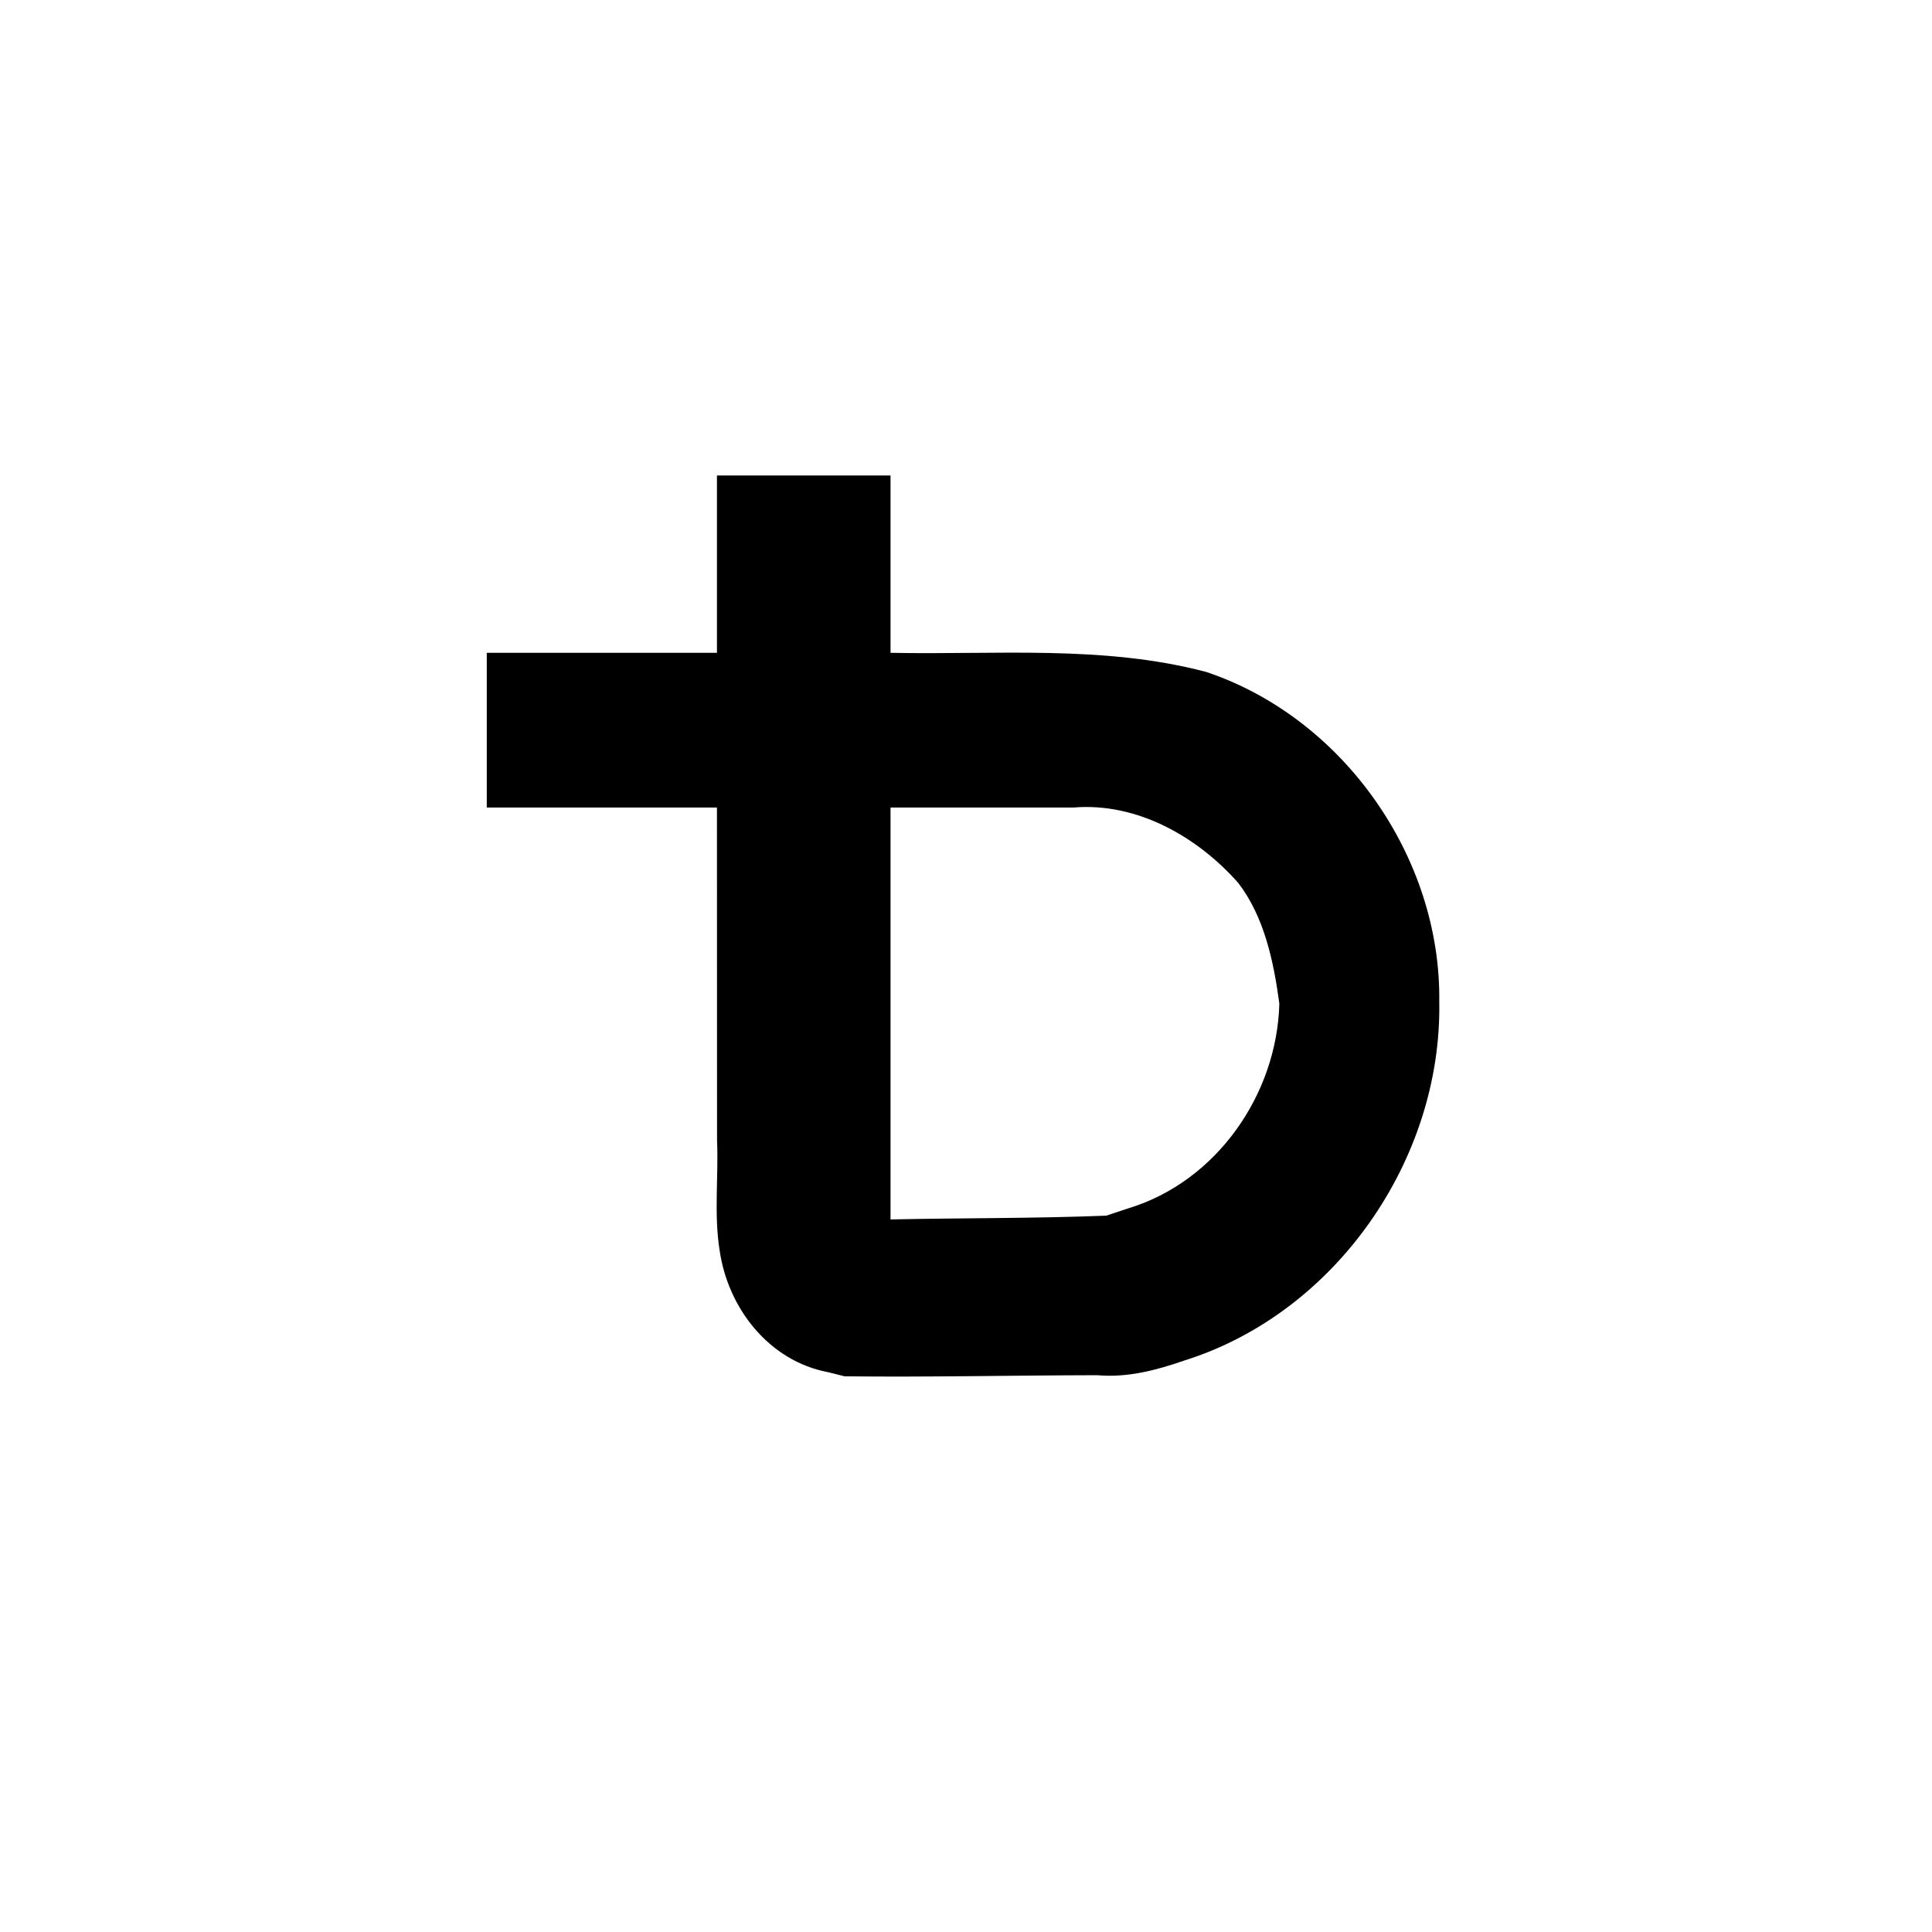
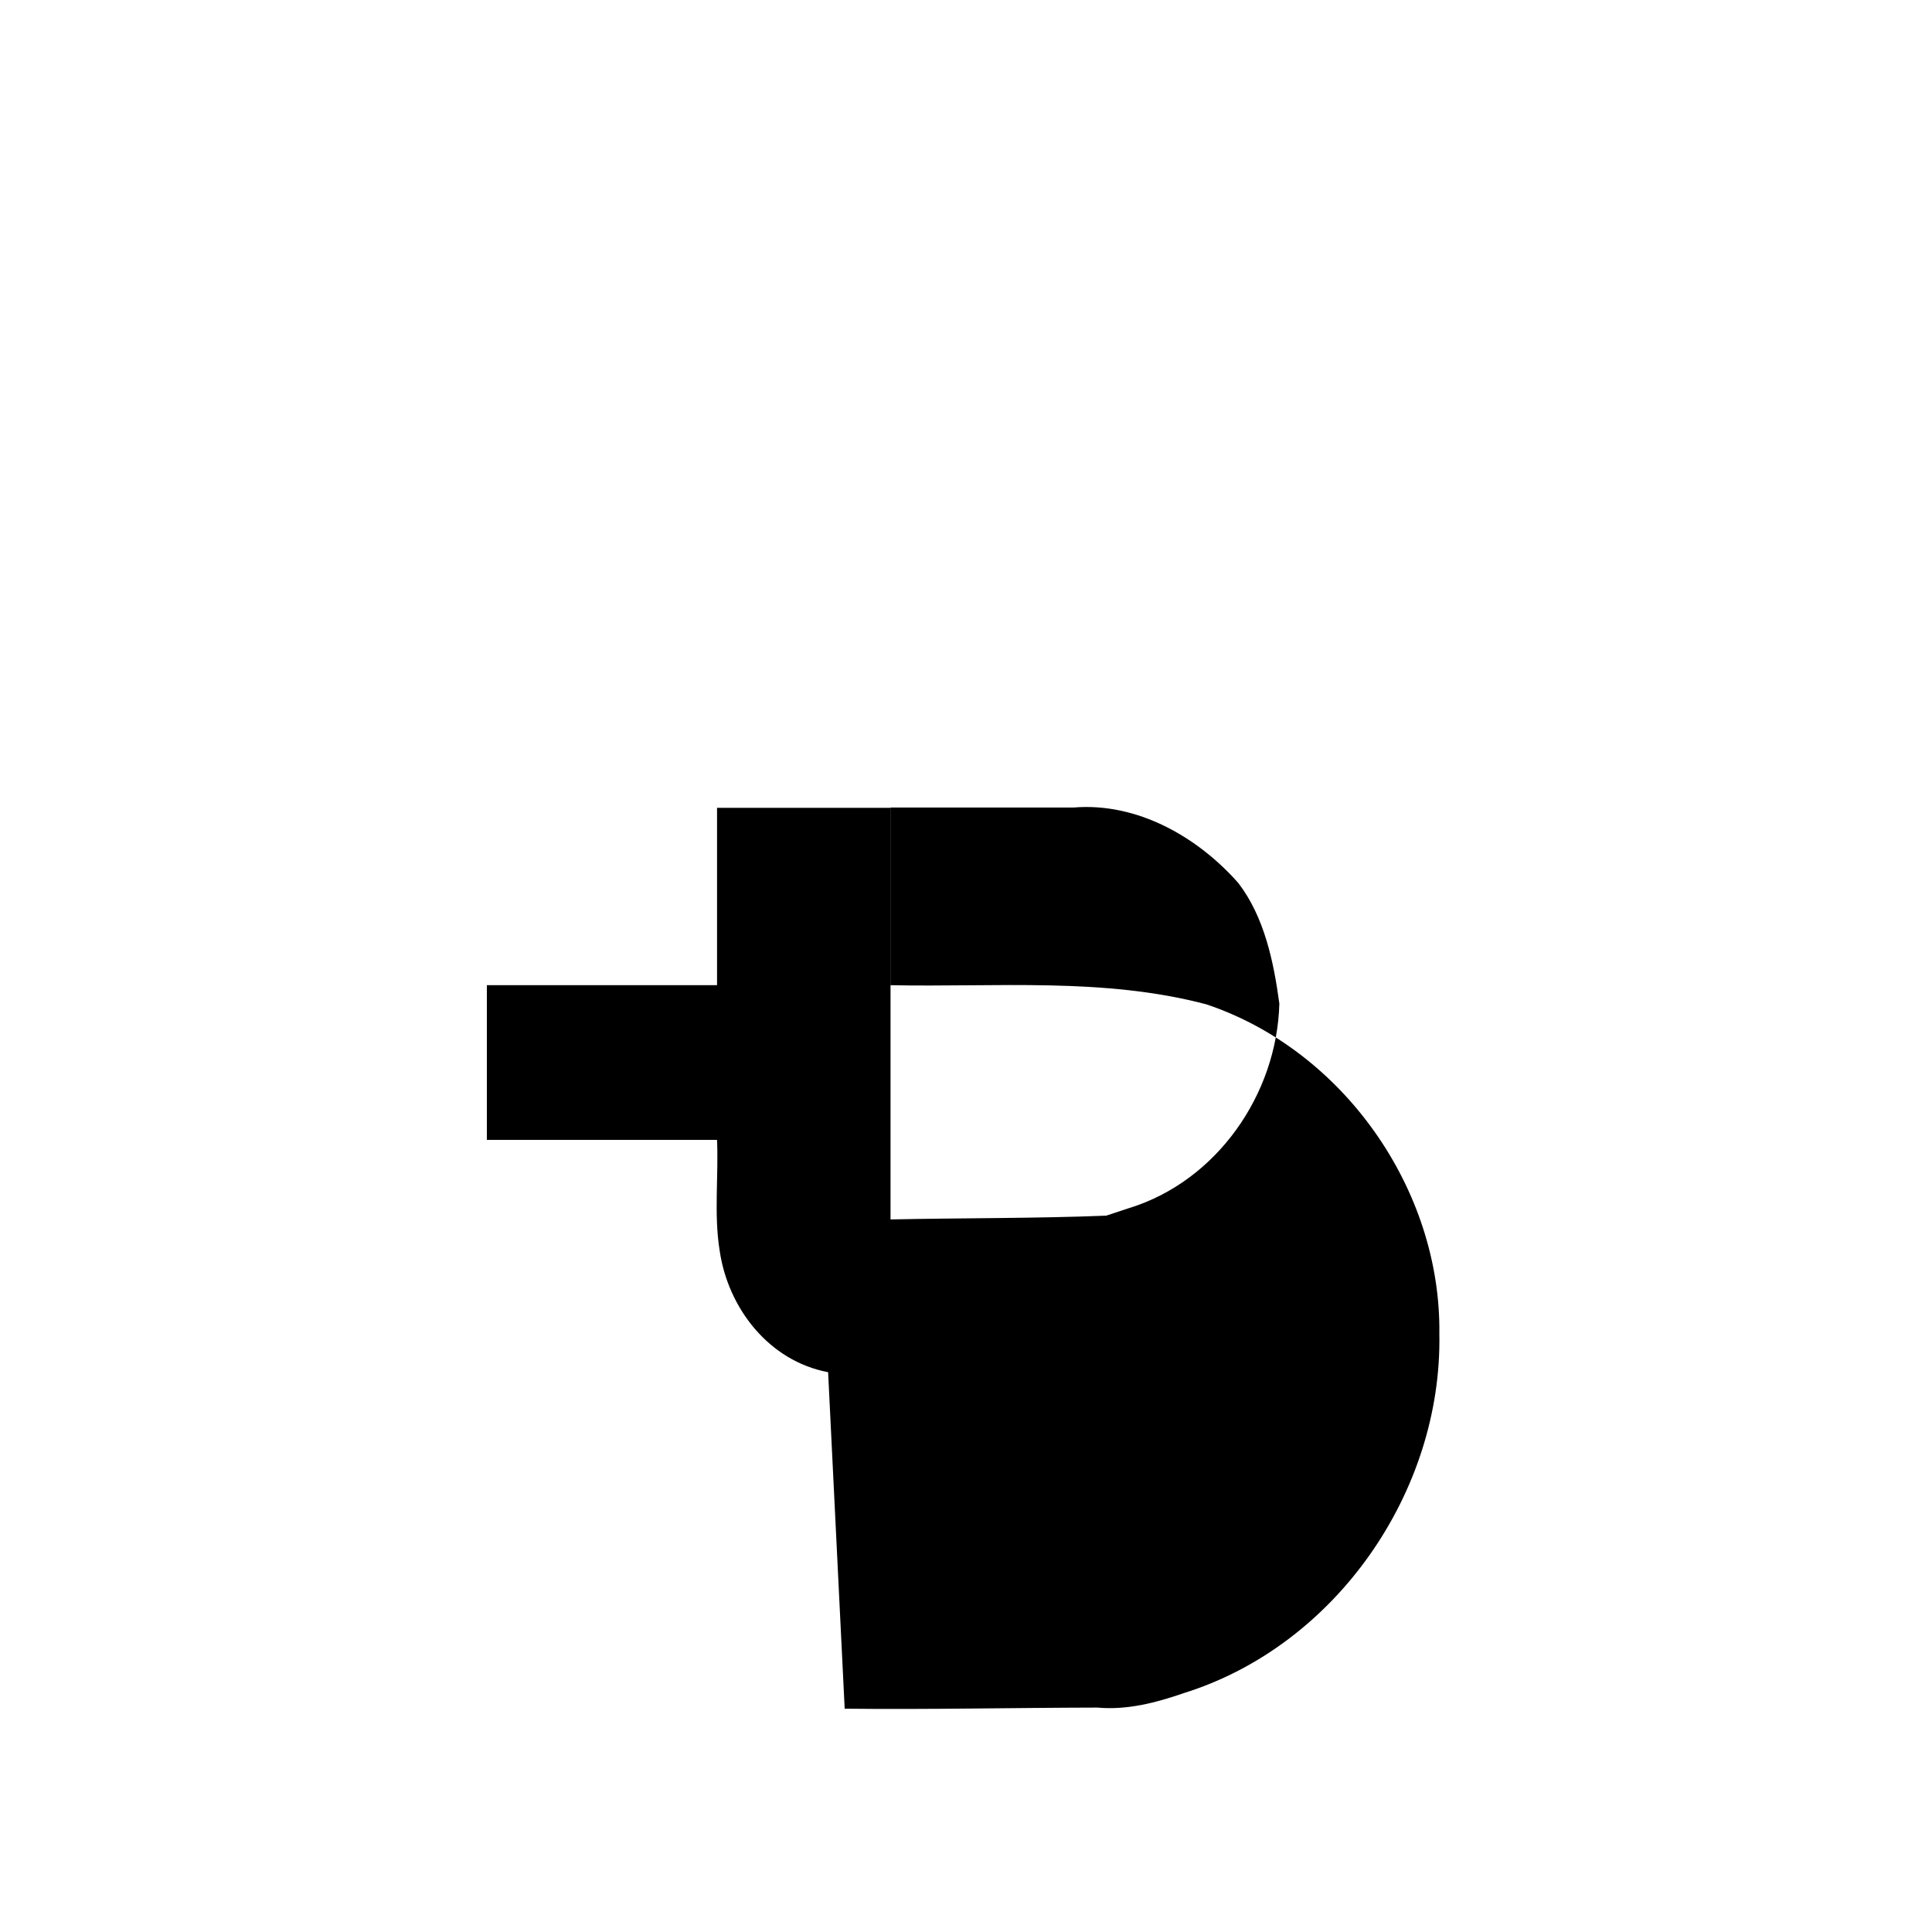
<svg xmlns="http://www.w3.org/2000/svg" data-bbox="129 126 252.435 238.804" viewBox="0 0 512 512" height="512" width="512" data-type="shape">
  <g>
-     <path d="M219.459 363.642c-15.659-2.936-26.55-16.966-28.746-32.243-1.544-9.618-.27-19.564-.69-29.313L190 214h-61v-41h61v-47h46v47c27.918.577 56.382-2.13 83.66 5.072 36.304 12.159 62.265 49.106 61.76 87.372.761 41.826-27.455 82.57-67.624 95.126-7.462 2.59-15.076 4.579-23.027 3.873-22.308.039-44.67.542-66.943.292zm79.664-43.453c23.309-7.122 39.288-30.17 39.916-54.216-1.496-11.104-3.964-22.937-10.861-31.95-10.865-12.313-26.861-21.392-43.635-20.023H236v109.163c19.041-.404 38.177-.25 57.16-1.001z" />
+     <path d="M219.459 363.642c-15.659-2.936-26.55-16.966-28.746-32.243-1.544-9.618-.27-19.564-.69-29.313h-61v-41h61v-47h46v47c27.918.577 56.382-2.13 83.66 5.072 36.304 12.159 62.265 49.106 61.76 87.372.761 41.826-27.455 82.57-67.624 95.126-7.462 2.59-15.076 4.579-23.027 3.873-22.308.039-44.67.542-66.943.292zm79.664-43.453c23.309-7.122 39.288-30.17 39.916-54.216-1.496-11.104-3.964-22.937-10.861-31.95-10.865-12.313-26.861-21.392-43.635-20.023H236v109.163c19.041-.404 38.177-.25 57.16-1.001z" />
  </g>
</svg>